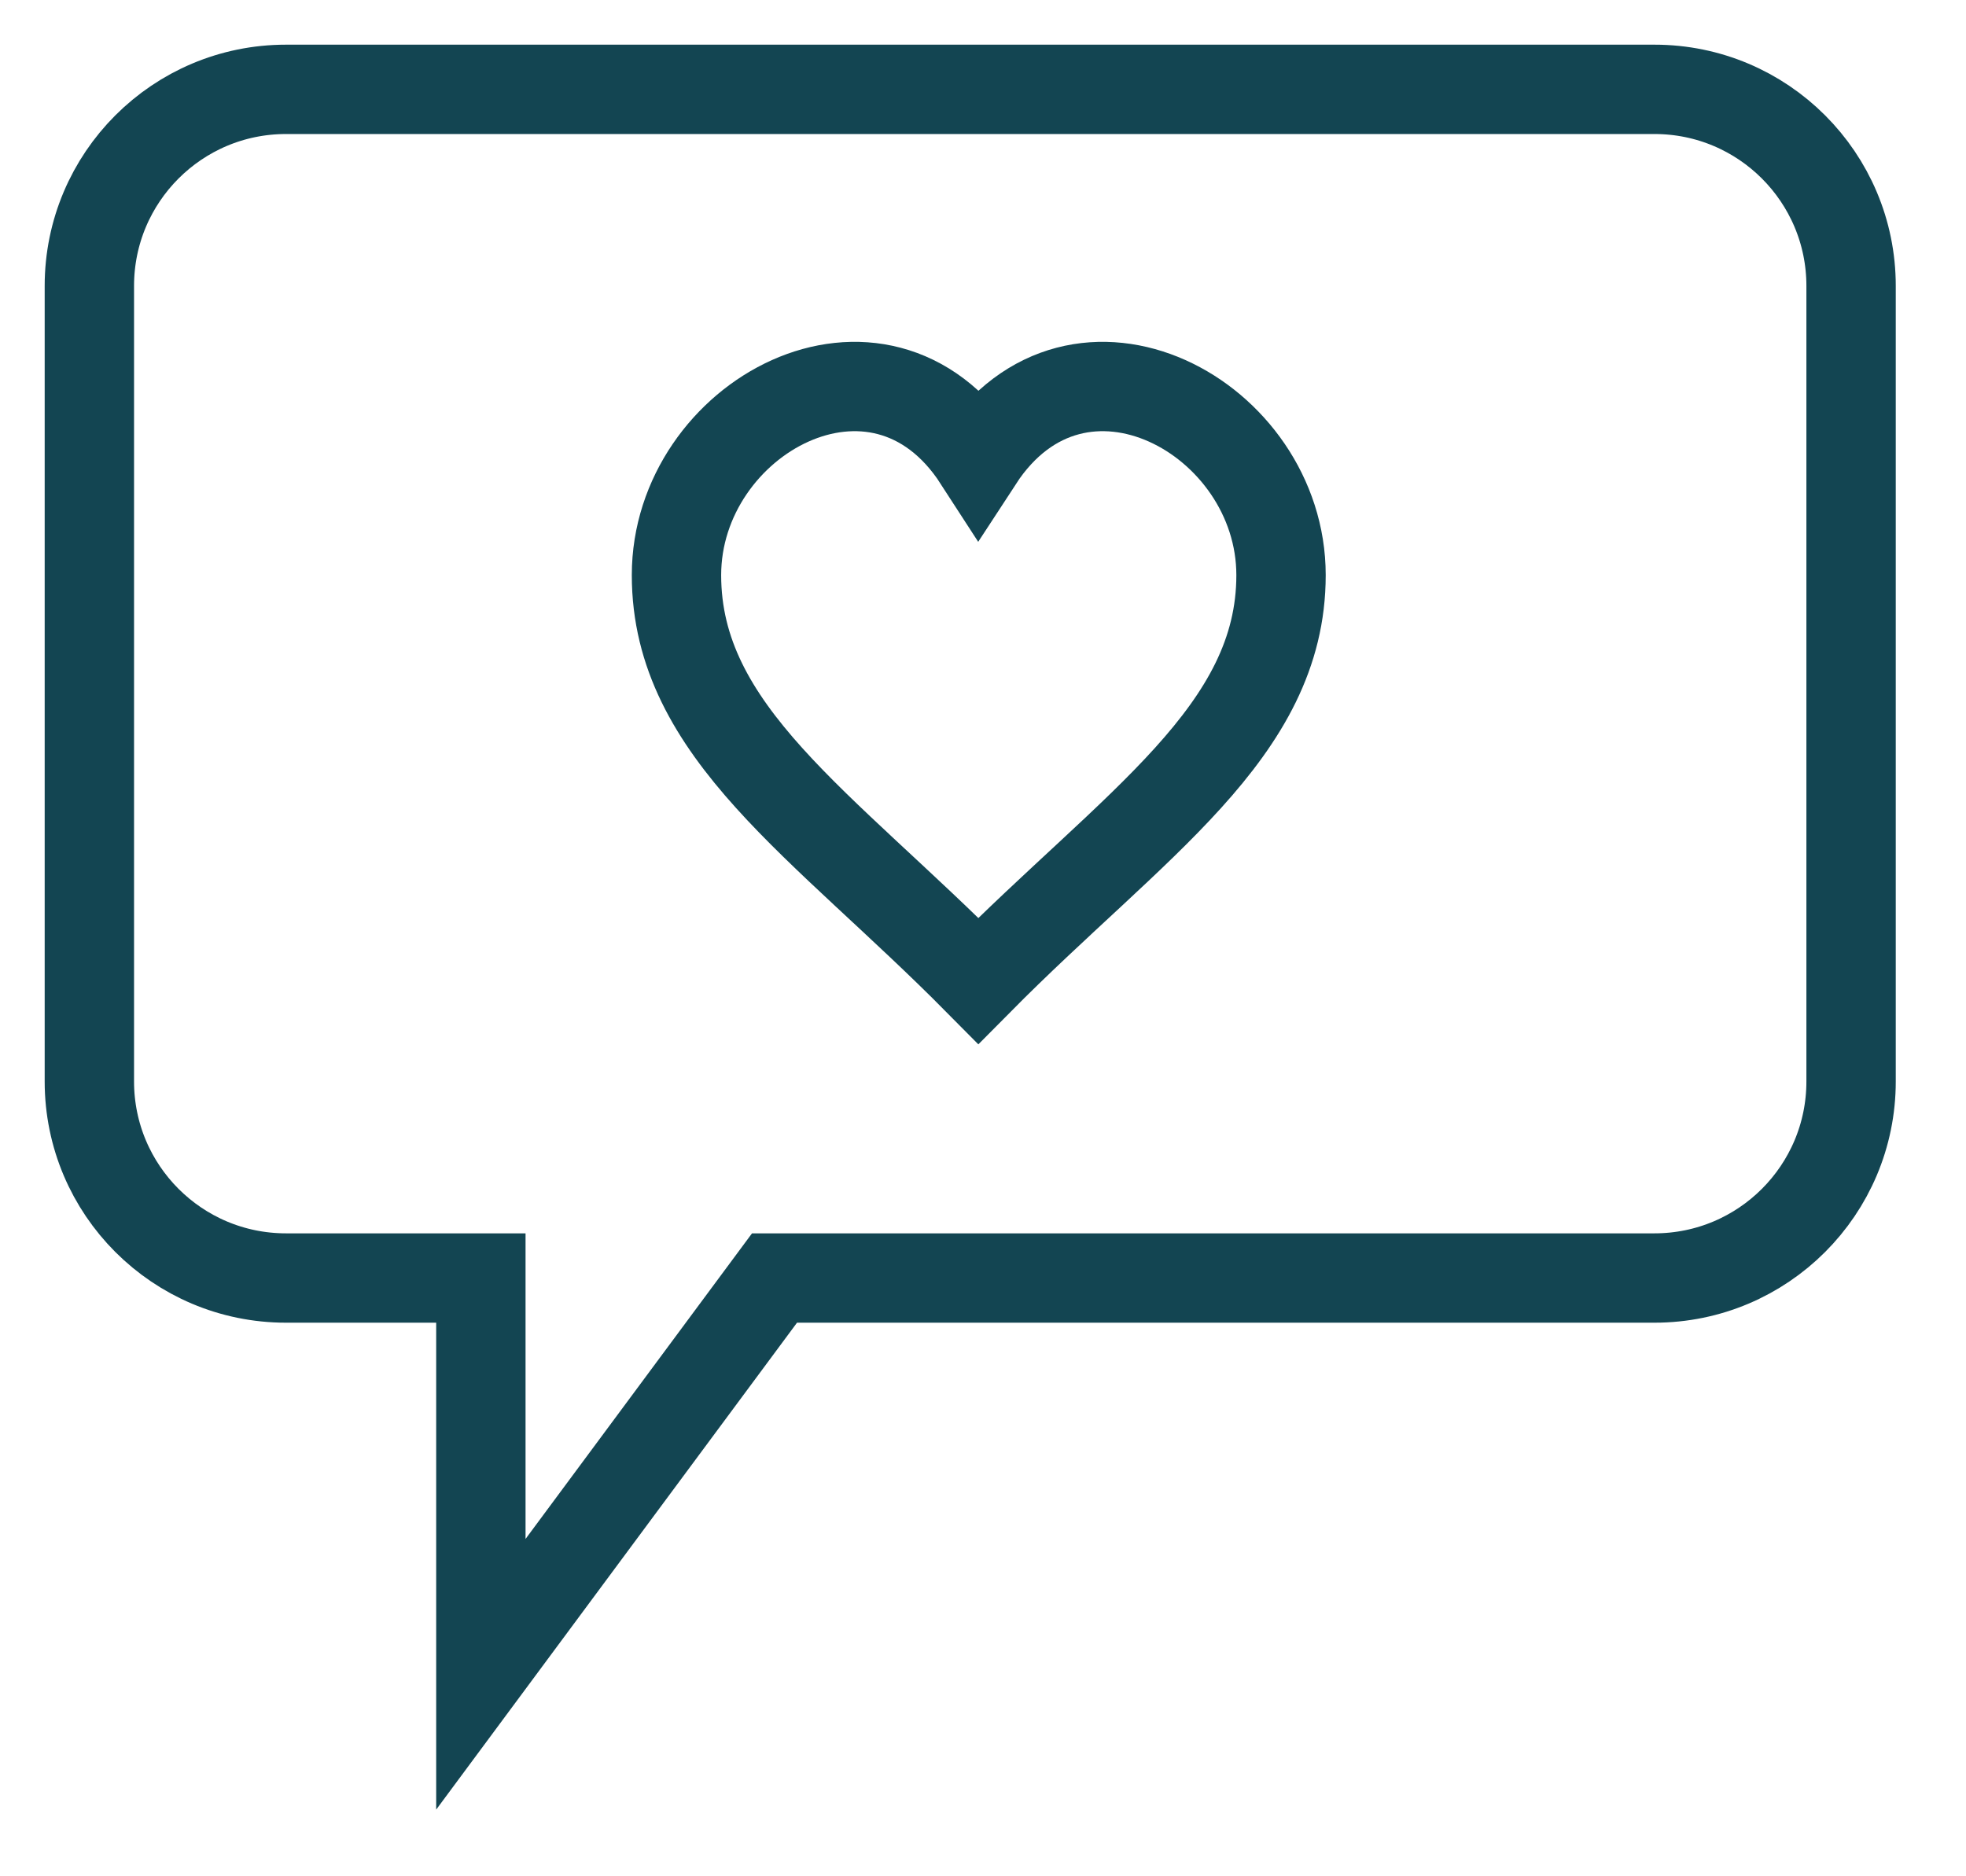
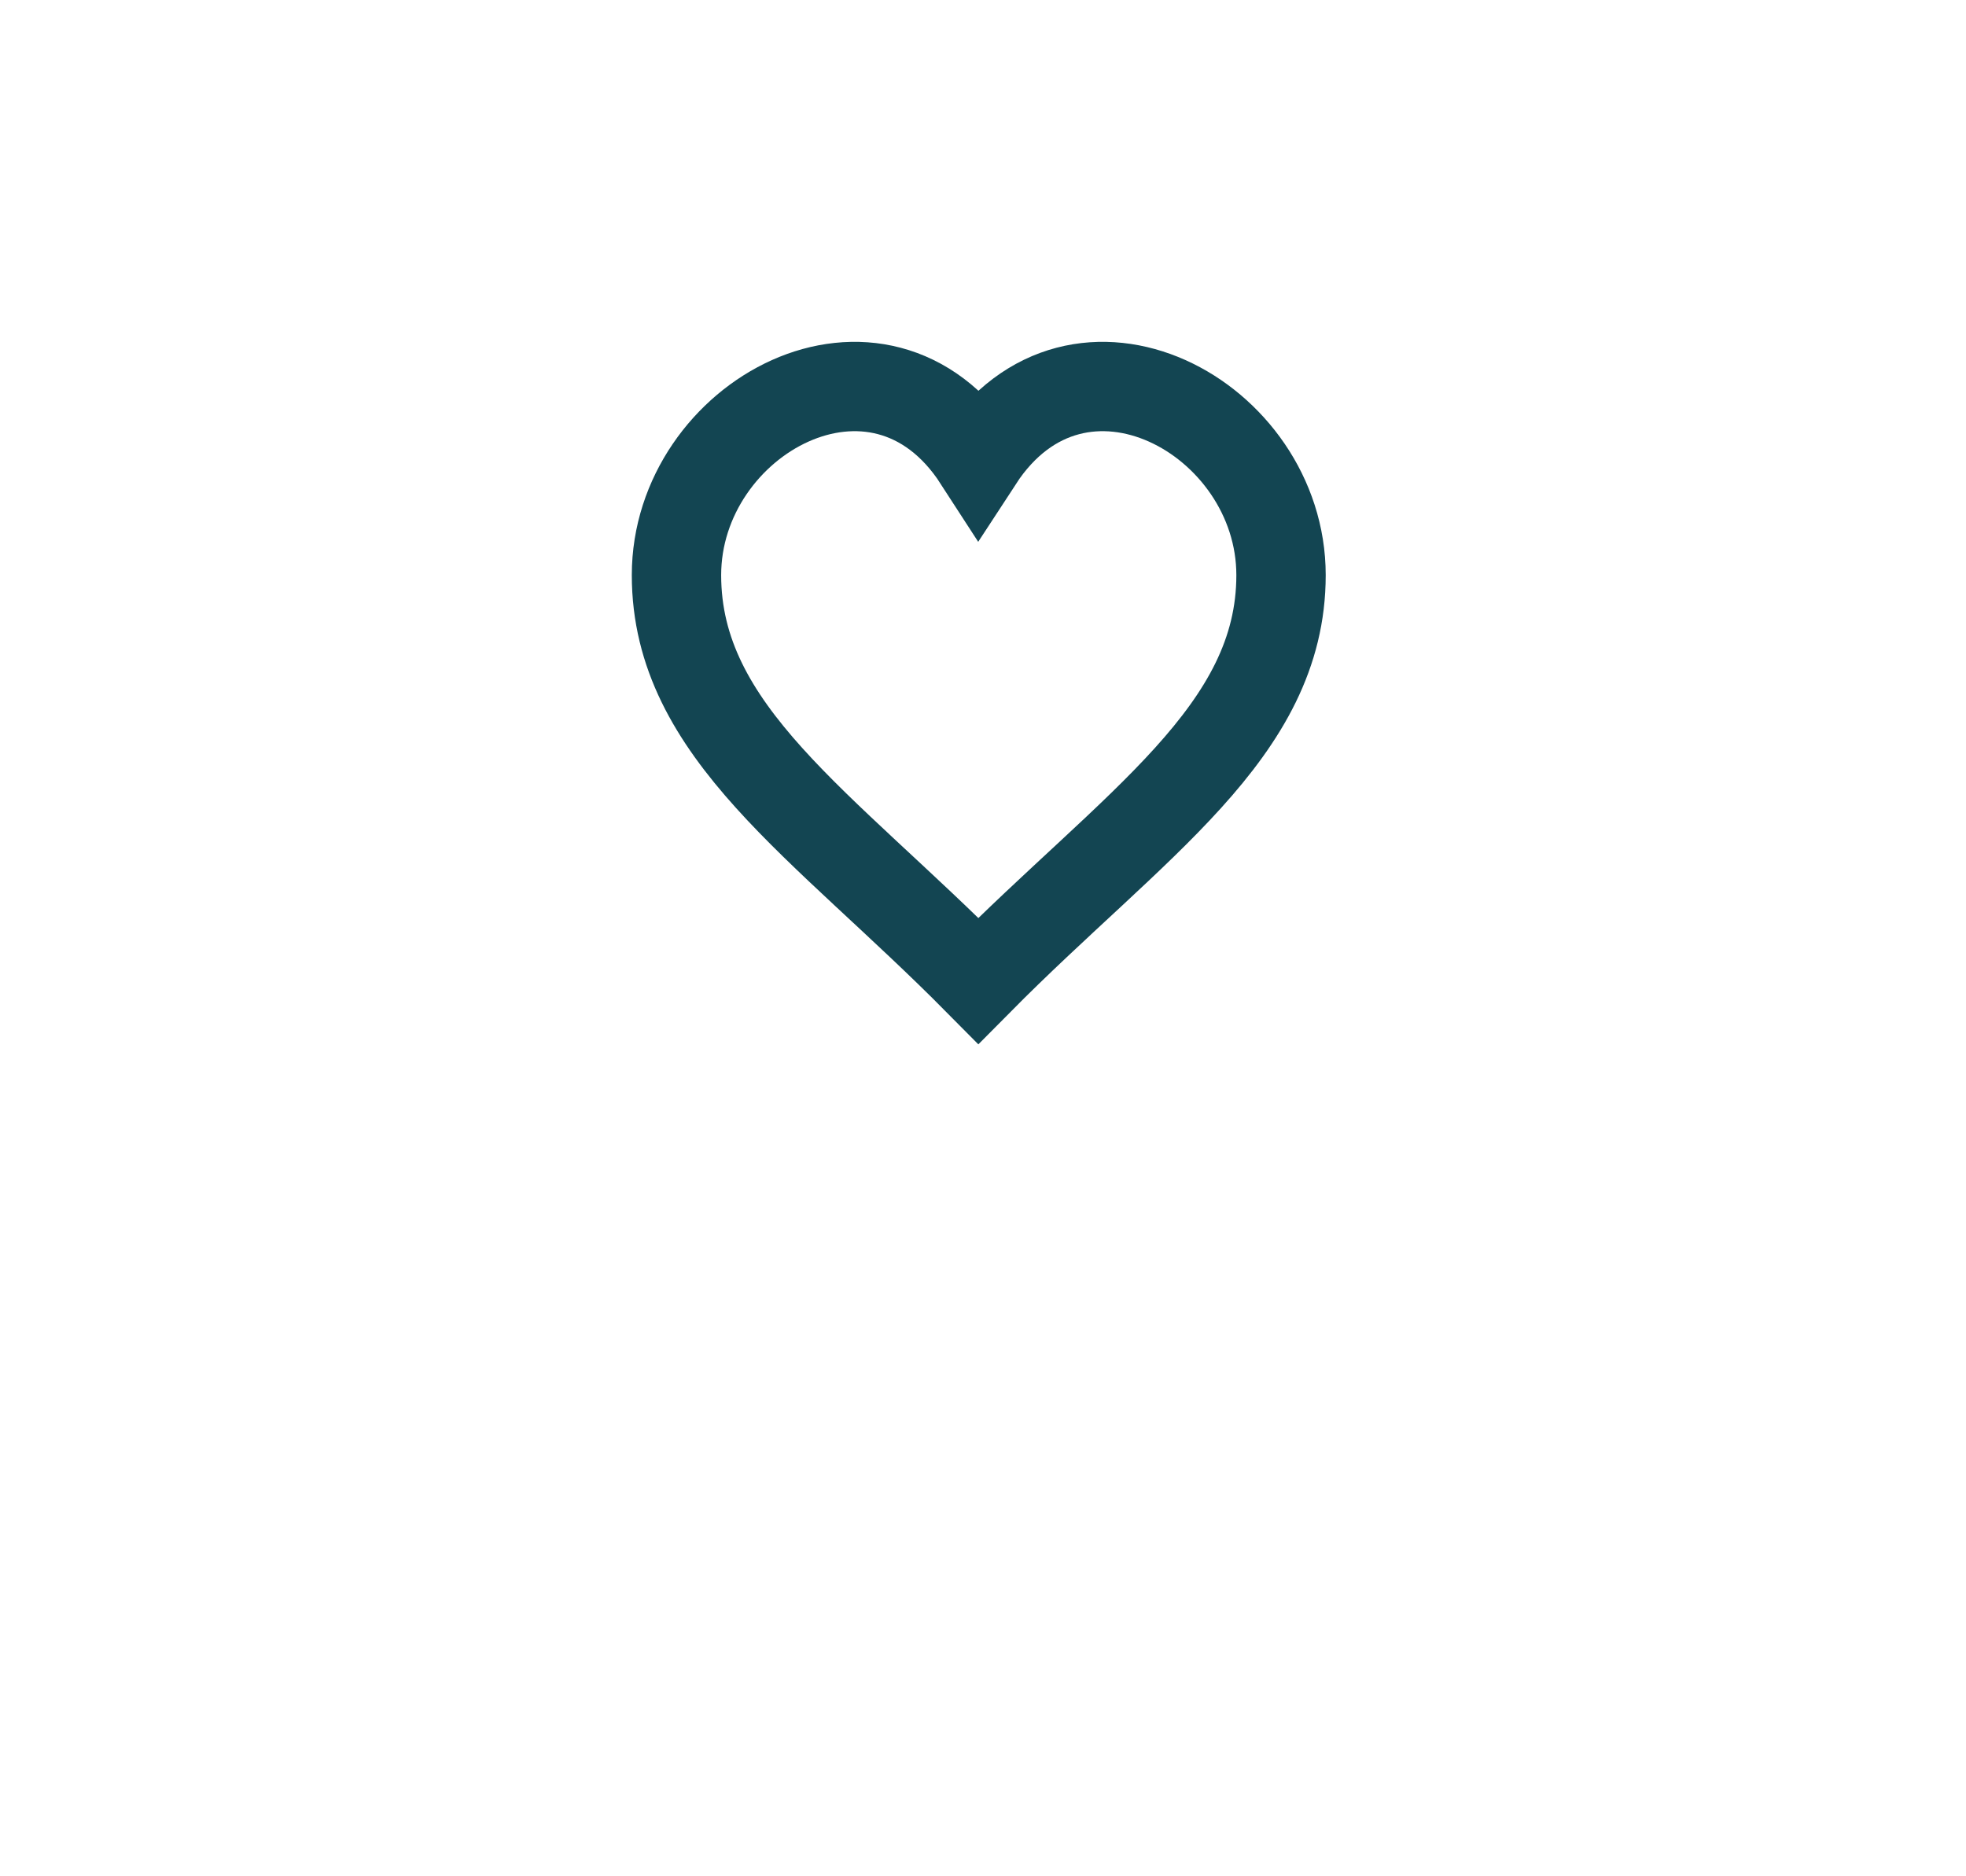
<svg xmlns="http://www.w3.org/2000/svg" width="22" height="21" viewBox="0 0 22 21" fill="none">
-   <path fill-rule="evenodd" clip-rule="evenodd" d="M1 3.2C1 1.985 1.985 1 3.2 1H18.514C19.729 1 20.714 1.985 20.714 3.2V12.104C20.714 13.319 19.729 14.304 18.514 14.304H8.667L5.381 18.739V14.304H3.2C1.985 14.304 1 13.319 1 12.104V3.2Z" stroke="#134552" />
  <path fill-rule="evenodd" clip-rule="evenodd" d="M10.948 5.146C12.066 3.431 14.335 4.671 14.335 6.437C14.335 8.194 12.688 9.221 10.948 10.978C9.209 9.221 7.57 8.194 7.57 6.437C7.57 4.671 9.839 3.431 10.948 5.146Z" stroke="#134552" />
</svg>